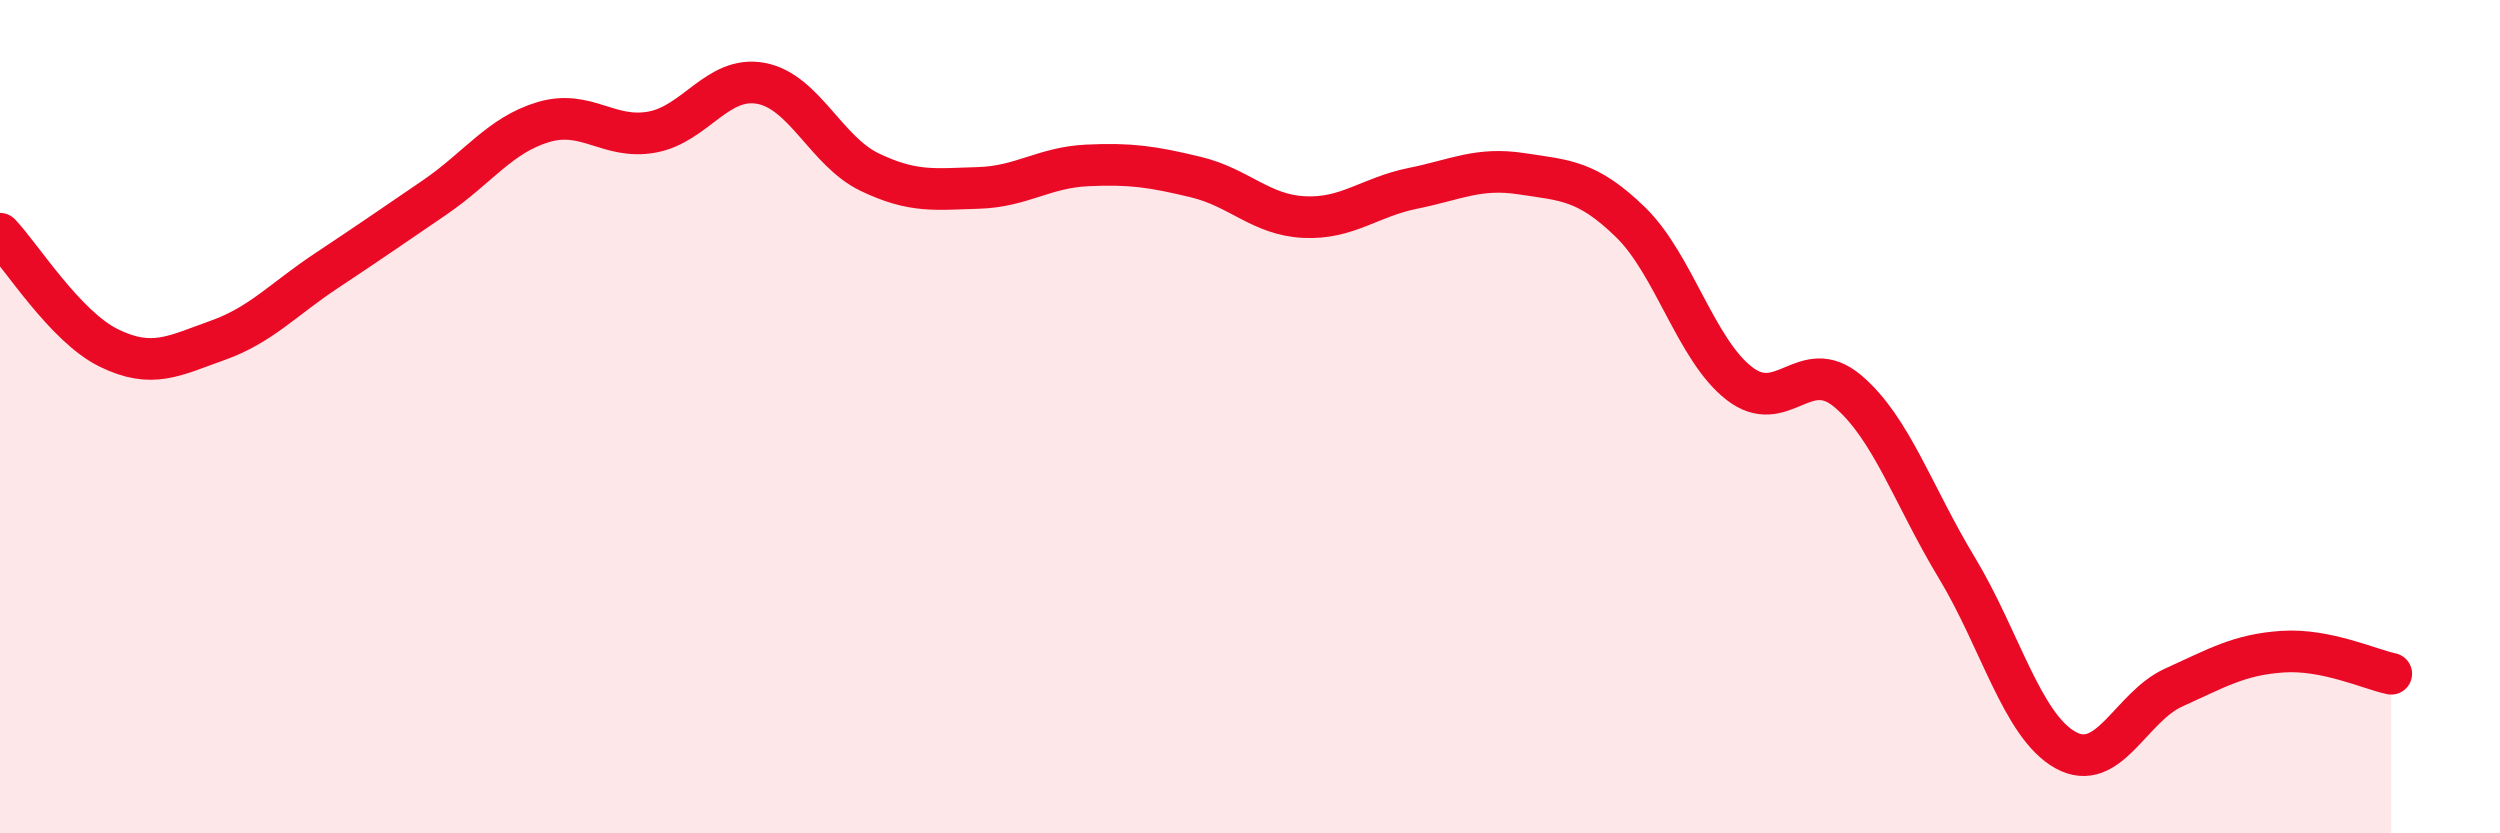
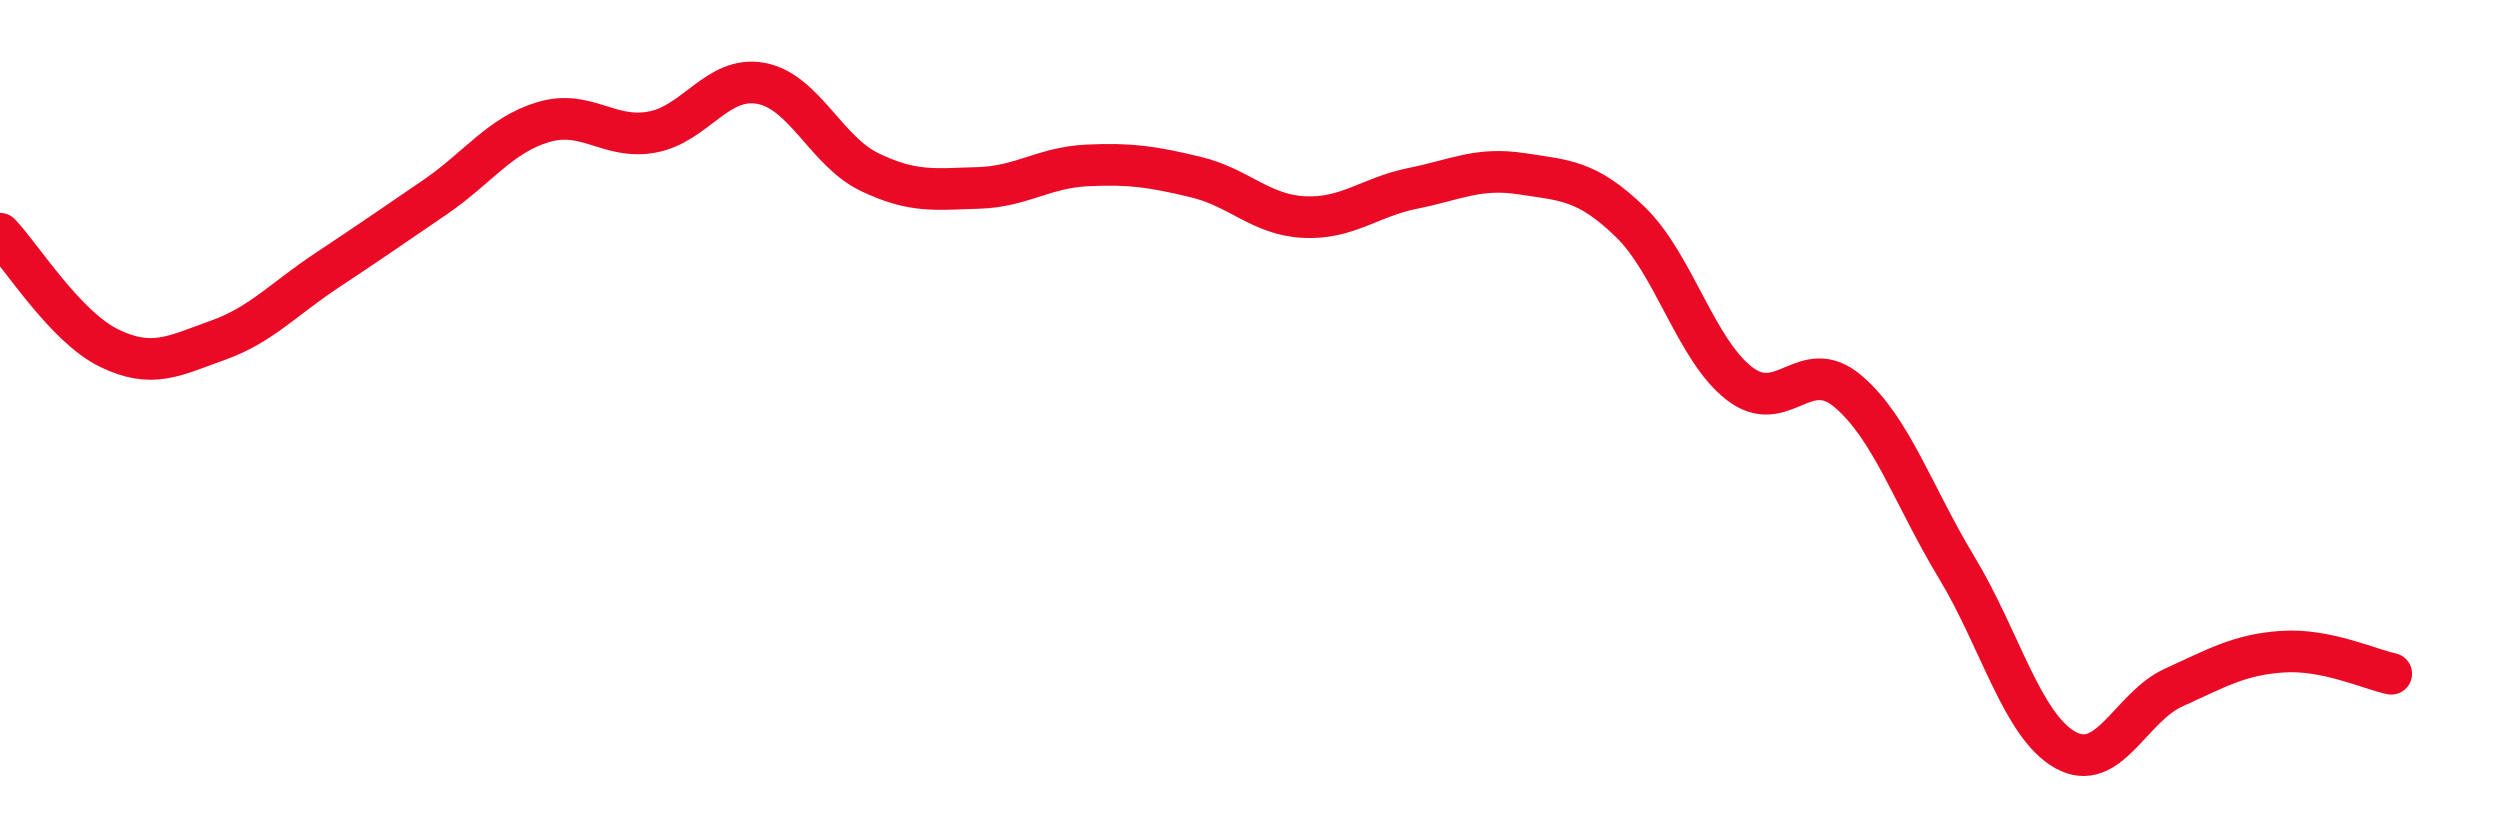
<svg xmlns="http://www.w3.org/2000/svg" width="60" height="20" viewBox="0 0 60 20">
-   <path d="M 0,5.61 C 0.52,6.16 1.57,7.84 2.61,8.35 C 3.65,8.86 4.18,8.54 5.22,8.17 C 6.26,7.8 6.79,7.19 7.83,6.5 C 8.87,5.81 9.39,5.45 10.43,4.74 C 11.47,4.03 12,3.24 13.04,2.93 C 14.08,2.62 14.61,3.36 15.65,3.17 C 16.69,2.98 17.22,1.81 18.26,2 C 19.3,2.19 19.83,3.63 20.87,4.13 C 21.91,4.63 22.44,4.54 23.48,4.51 C 24.52,4.48 25.05,4.02 26.09,3.97 C 27.13,3.92 27.66,4 28.7,4.25 C 29.74,4.5 30.26,5.16 31.3,5.21 C 32.34,5.26 32.87,4.73 33.91,4.52 C 34.95,4.31 35.48,4.01 36.52,4.17 C 37.56,4.33 38.09,4.32 39.13,5.33 C 40.17,6.34 40.7,8.39 41.74,9.2 C 42.78,10.01 43.31,8.51 44.35,9.39 C 45.39,10.27 45.92,11.9 46.96,13.62 C 48,15.34 48.53,17.42 49.57,18 C 50.61,18.58 51.13,16.97 52.17,16.5 C 53.21,16.03 53.74,15.71 54.78,15.64 C 55.82,15.57 56.87,16.06 57.39,16.17L57.39 20L0 20Z" fill="#EB0A25" opacity="0.1" stroke-linecap="round" stroke-linejoin="round" />
  <path d="M 0,5.61 C 0.52,6.16 1.57,7.84 2.61,8.35 C 3.65,8.86 4.18,8.54 5.22,8.17 C 6.26,7.8 6.79,7.19 7.83,6.5 C 8.87,5.81 9.39,5.45 10.43,4.74 C 11.47,4.03 12,3.24 13.04,2.93 C 14.08,2.62 14.61,3.36 15.65,3.17 C 16.69,2.98 17.22,1.81 18.26,2 C 19.3,2.19 19.83,3.63 20.87,4.13 C 21.91,4.63 22.44,4.54 23.48,4.51 C 24.52,4.48 25.05,4.02 26.09,3.97 C 27.13,3.92 27.66,4 28.7,4.25 C 29.74,4.5 30.26,5.16 31.3,5.21 C 32.34,5.26 32.87,4.73 33.91,4.52 C 34.95,4.31 35.48,4.01 36.52,4.17 C 37.56,4.33 38.09,4.32 39.13,5.33 C 40.17,6.34 40.7,8.39 41.74,9.2 C 42.78,10.01 43.31,8.51 44.35,9.39 C 45.39,10.27 45.92,11.9 46.96,13.62 C 48,15.34 48.53,17.42 49.57,18 C 50.61,18.58 51.13,16.97 52.17,16.5 C 53.21,16.03 53.74,15.71 54.78,15.64 C 55.82,15.57 56.87,16.06 57.39,16.17" stroke="#EB0A25" stroke-width="1" fill="none" stroke-linecap="round" stroke-linejoin="round" />
</svg>